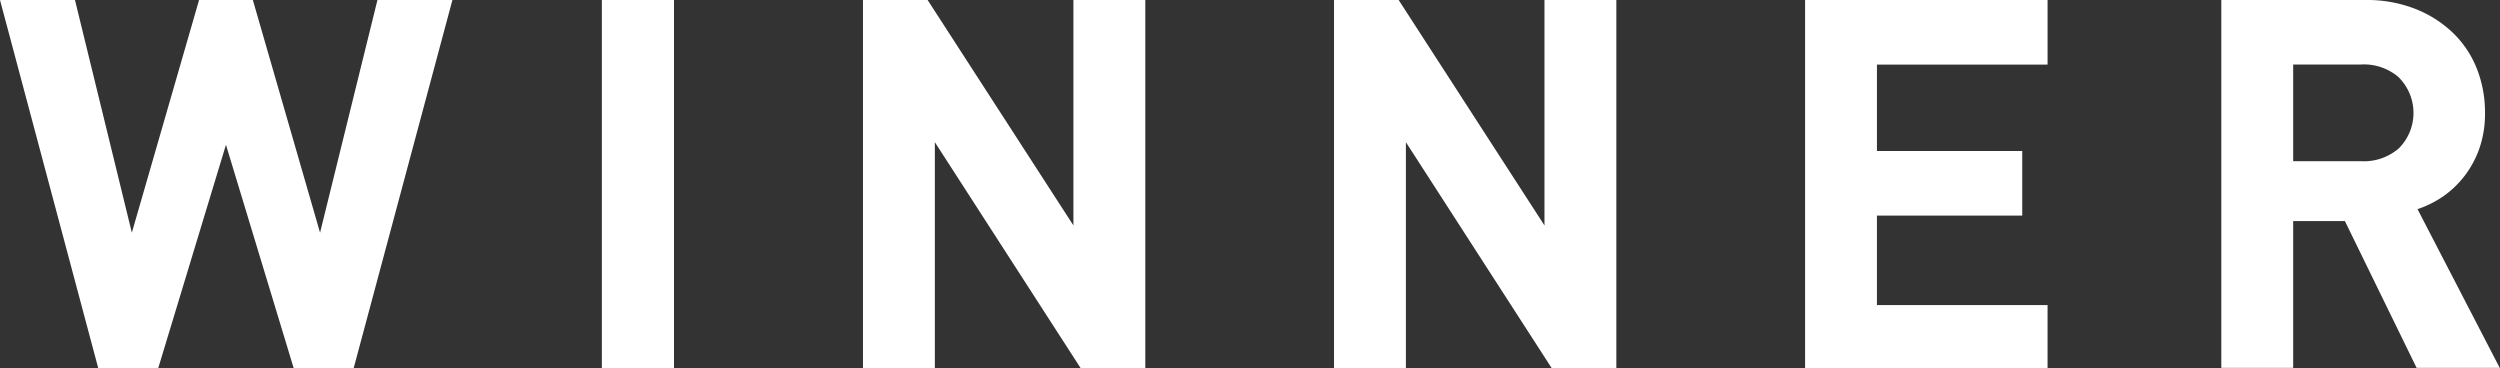
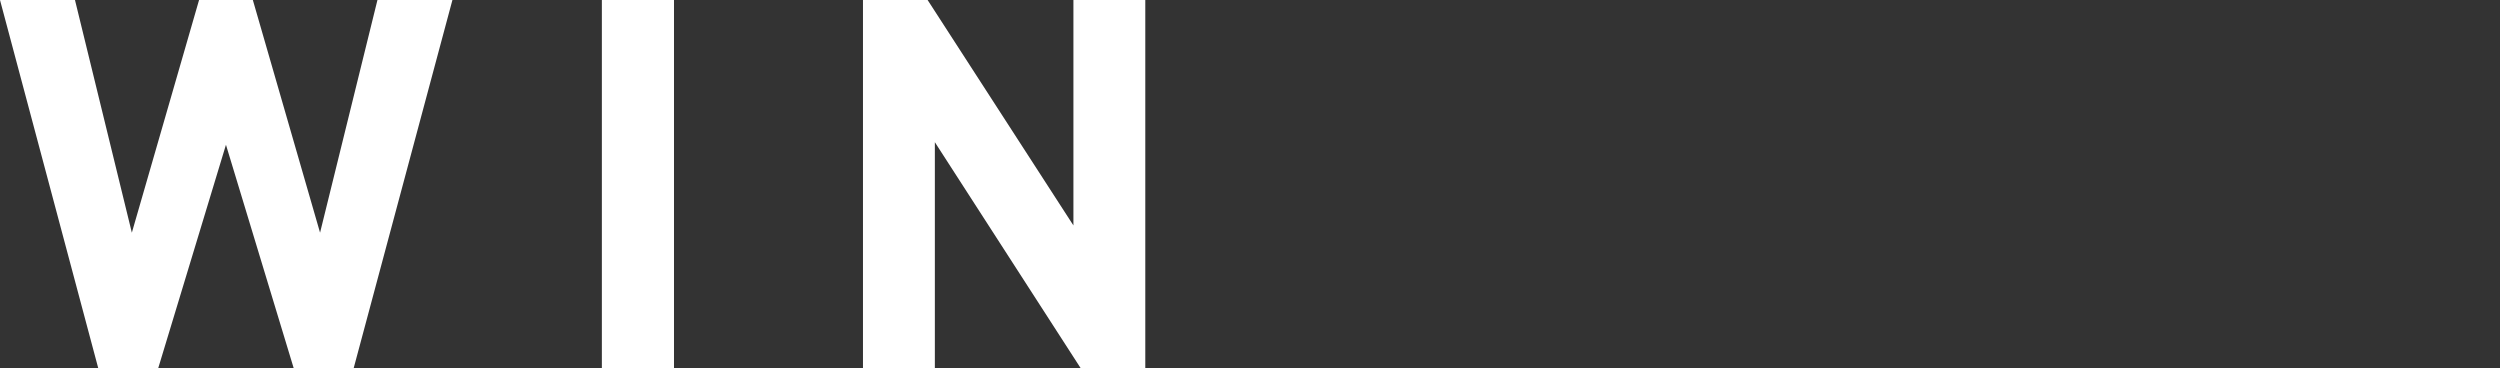
<svg xmlns="http://www.w3.org/2000/svg" width="193.4" height="28.48" viewBox="0 0 193.4 28.48">
  <rect x="0" y="0" width="193.4" height="28.48" fill="#333333" stroke="none" />
  <title>ttl_winner_w</title>
  <path d="M138.22,651.38h-4.64l-5.24-17.28-5.24,17.28h-4.64l-7.6-28.48h5.8l4.4,18,5.2-18h4.16l5.2,18,4.44-18h5.8Z" transform="translate(-110.86 -622.9)" style="fill:#fff" />
  <path d="M157.42,651.38V622.9H163v28.48h-5.56Z" transform="translate(-110.86 -622.9)" style="fill:#fff" />
  <path d="M194.46,651.38L183.18,633.9v17.48h-5.56V622.9h5l11.28,17.44V622.9h5.56v28.48h-5Z" transform="translate(-110.86 -622.9)" style="fill:#fff" />
-   <path d="M230.9,651.38L219.62,633.9v17.48h-5.56V622.9h5l11.28,17.44V622.9h5.56v28.48h-5Z" transform="translate(-110.86 -622.9)" style="fill:#fff" />
-   <path d="M250.5,651.38V622.9h18.76v5h-13.2v6.68H267.3v5H256.06v6.92h13.2v5H250.5Z" transform="translate(-110.86 -622.9)" style="fill:#fff" />
-   <path d="M297.82,651.38L292.26,640h-4v11.36H282.7V622.9h11.16a10.23,10.23,0,0,1,3.88.7,8.89,8.89,0,0,1,2.92,1.88,7.86,7.86,0,0,1,1.82,2.76,9.18,9.18,0,0,1,.62,3.38,8.18,8.18,0,0,1-.42,2.72,7.63,7.63,0,0,1-1.14,2.14,7.53,7.53,0,0,1-1.66,1.6,8,8,0,0,1-2,1l6.36,12.28h-6.44Zm-1.38-22.49a4.12,4.12,0,0,0-2.94-1h-5.24v7.48h5.24a4.12,4.12,0,0,0,2.94-1A3.88,3.88,0,0,0,296.44,628.9Z" transform="translate(-110.86 -622.9)" style="fill:#fff" />
</svg>